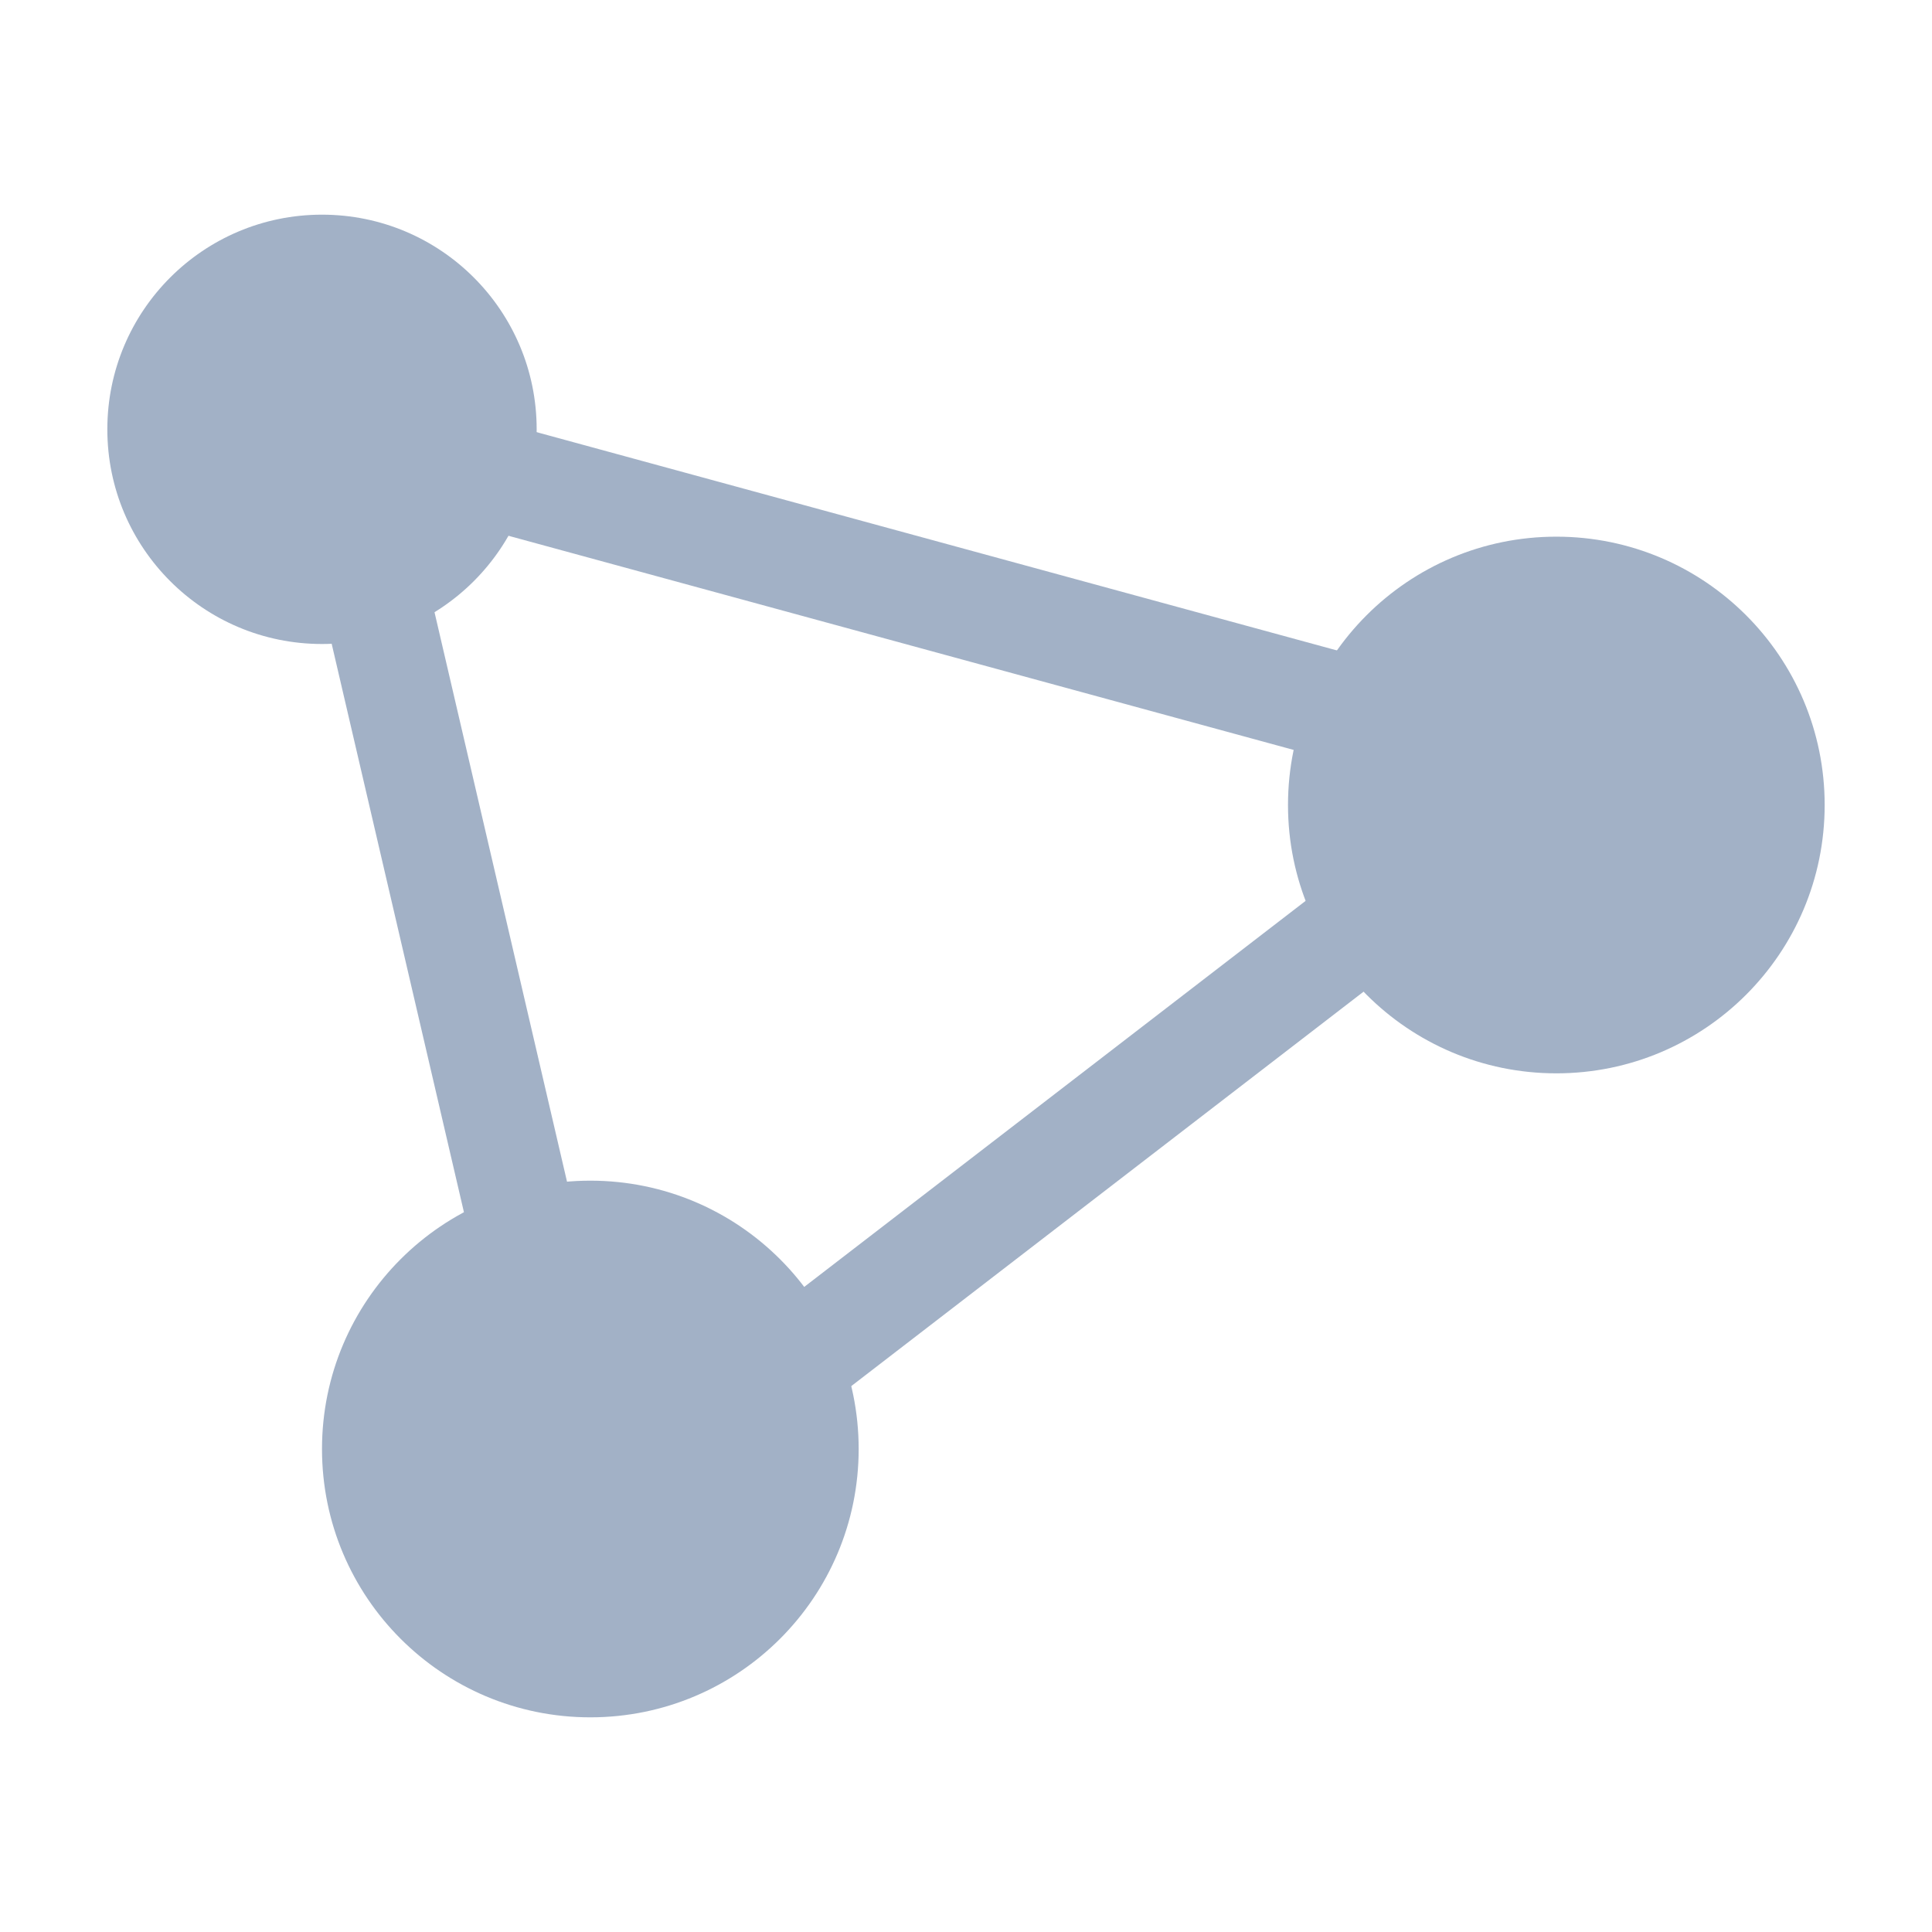
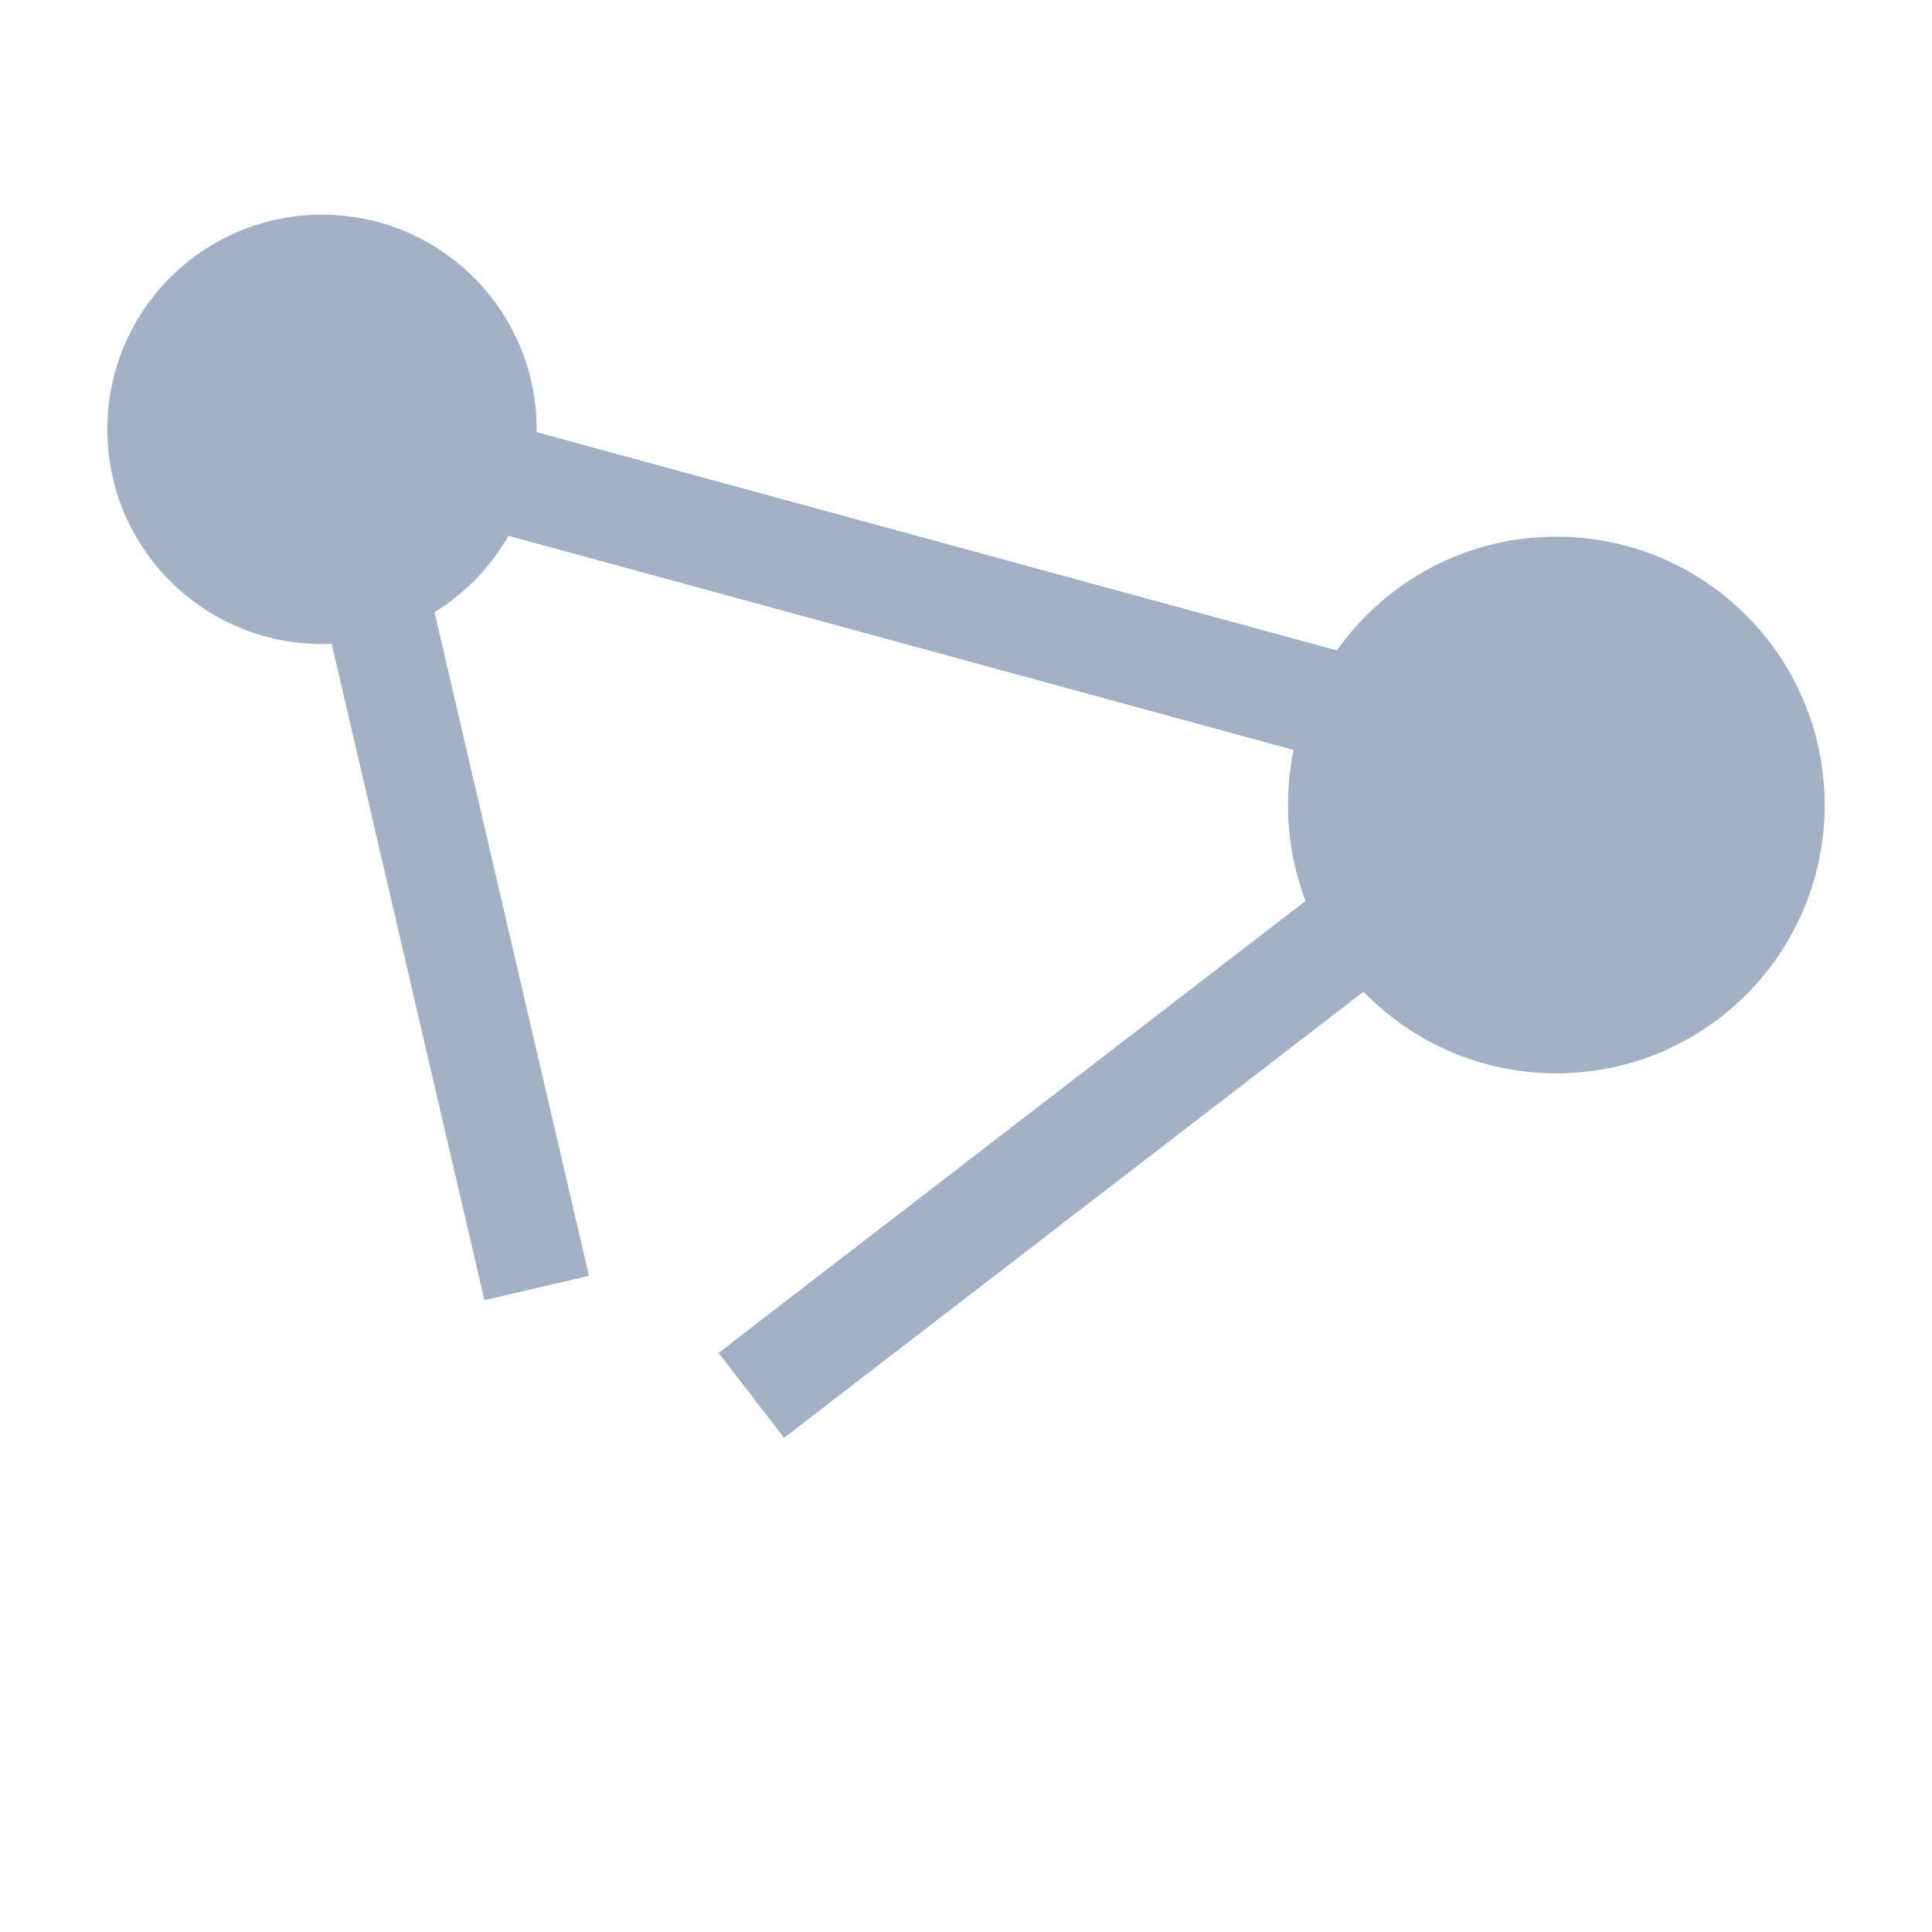
<svg xmlns="http://www.w3.org/2000/svg" width="18" height="18" viewBox="0 0 18 18" fill="none">
  <path d="M5 4C5 5.105 4.105 6 3 6C1.895 6 1 5.105 1 4C1 2.895 1.895 2 3 2C4.105 2 5 2.895 5 4Z" fill="#A2B1C6" />
  <path d="M17 7.5C17 8.881 15.881 10 14.5 10C13.119 10 12 8.881 12 7.5C12 6.119 13.119 5 14.5 5C15.881 5 17 6.119 17 7.5Z" fill="#A2B1C6" />
-   <path d="M8 13.5C8 14.881 6.881 16 5.5 16C4.119 16 3 14.881 3 13.5C3 12.119 4.119 11 5.5 11C6.881 11 8 12.119 8 13.5Z" fill="#A2B1C6" />
  <path d="M2.931 5.314L3.905 5.088L5.487 11.887L4.513 12.113L2.931 5.314Z" fill="#A2B1C6" />
  <path d="M12.945 7.792L13.555 8.584L7.305 13.396L6.695 12.604L12.945 7.792Z" fill="#A2B1C6" />
  <path d="M14.132 6.517L3.132 3.517L2.868 4.482L13.868 7.482L14.132 6.517Z" fill="#A2B1C6" />
</svg>